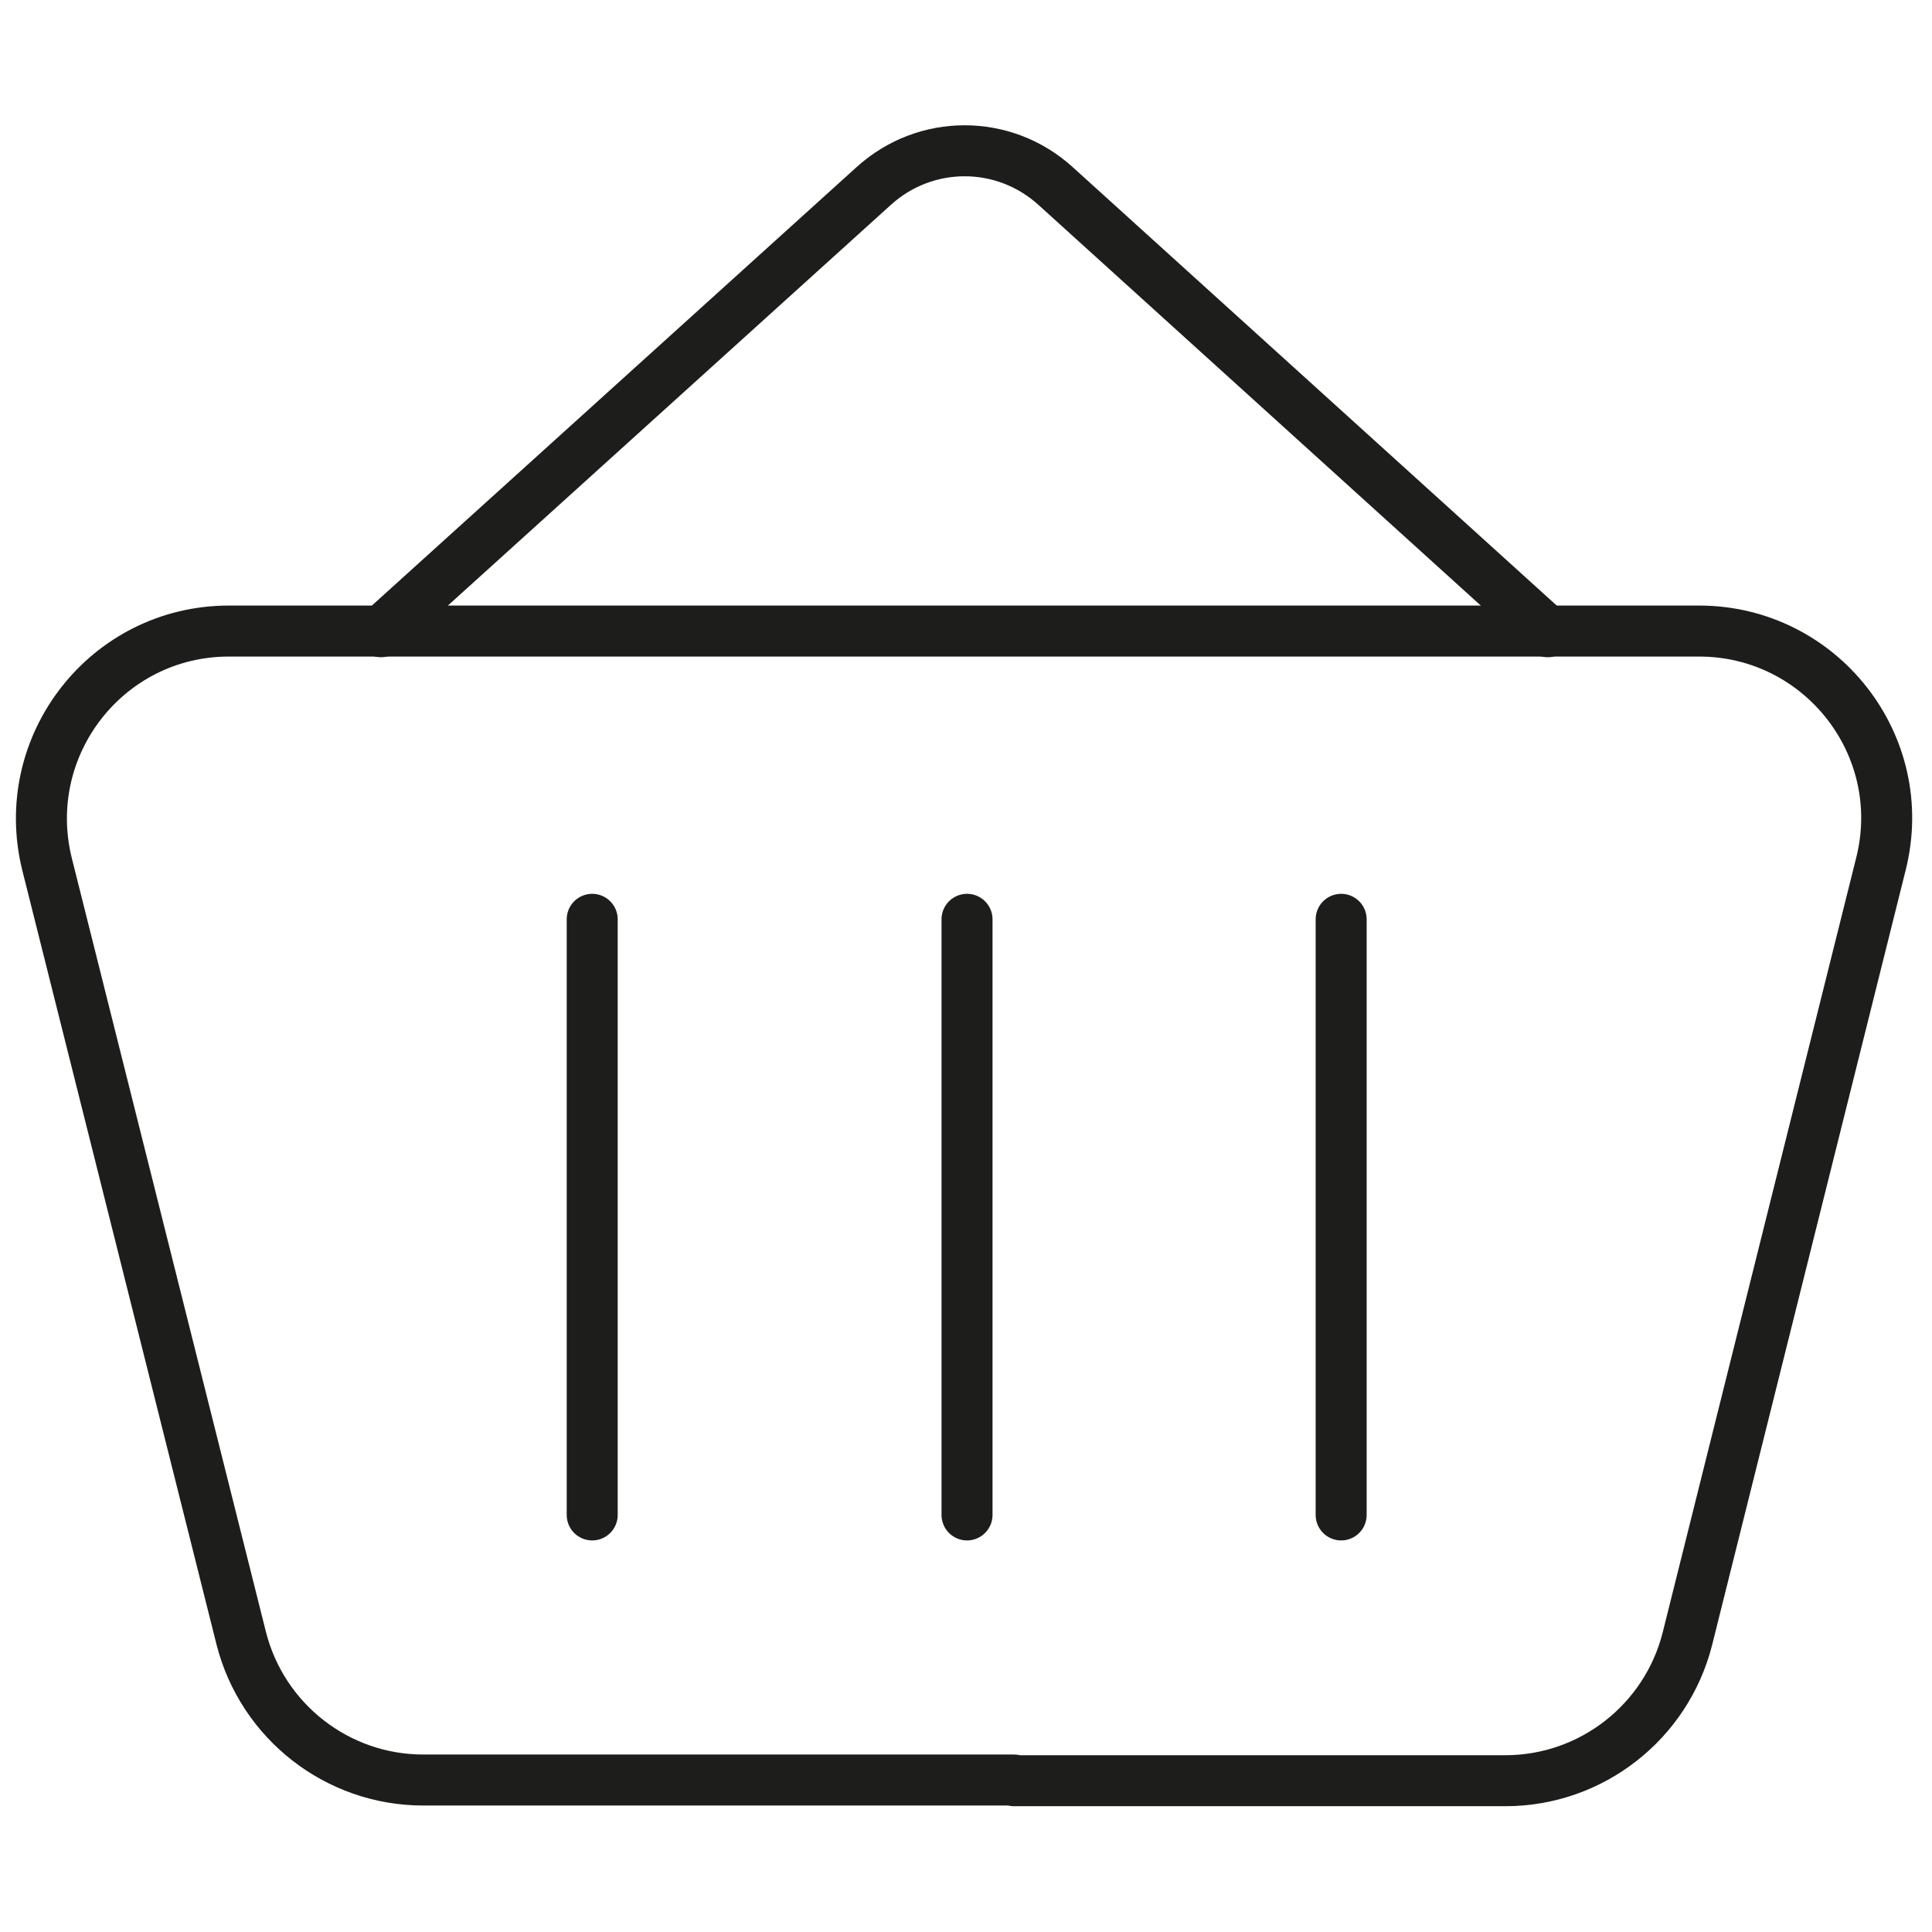
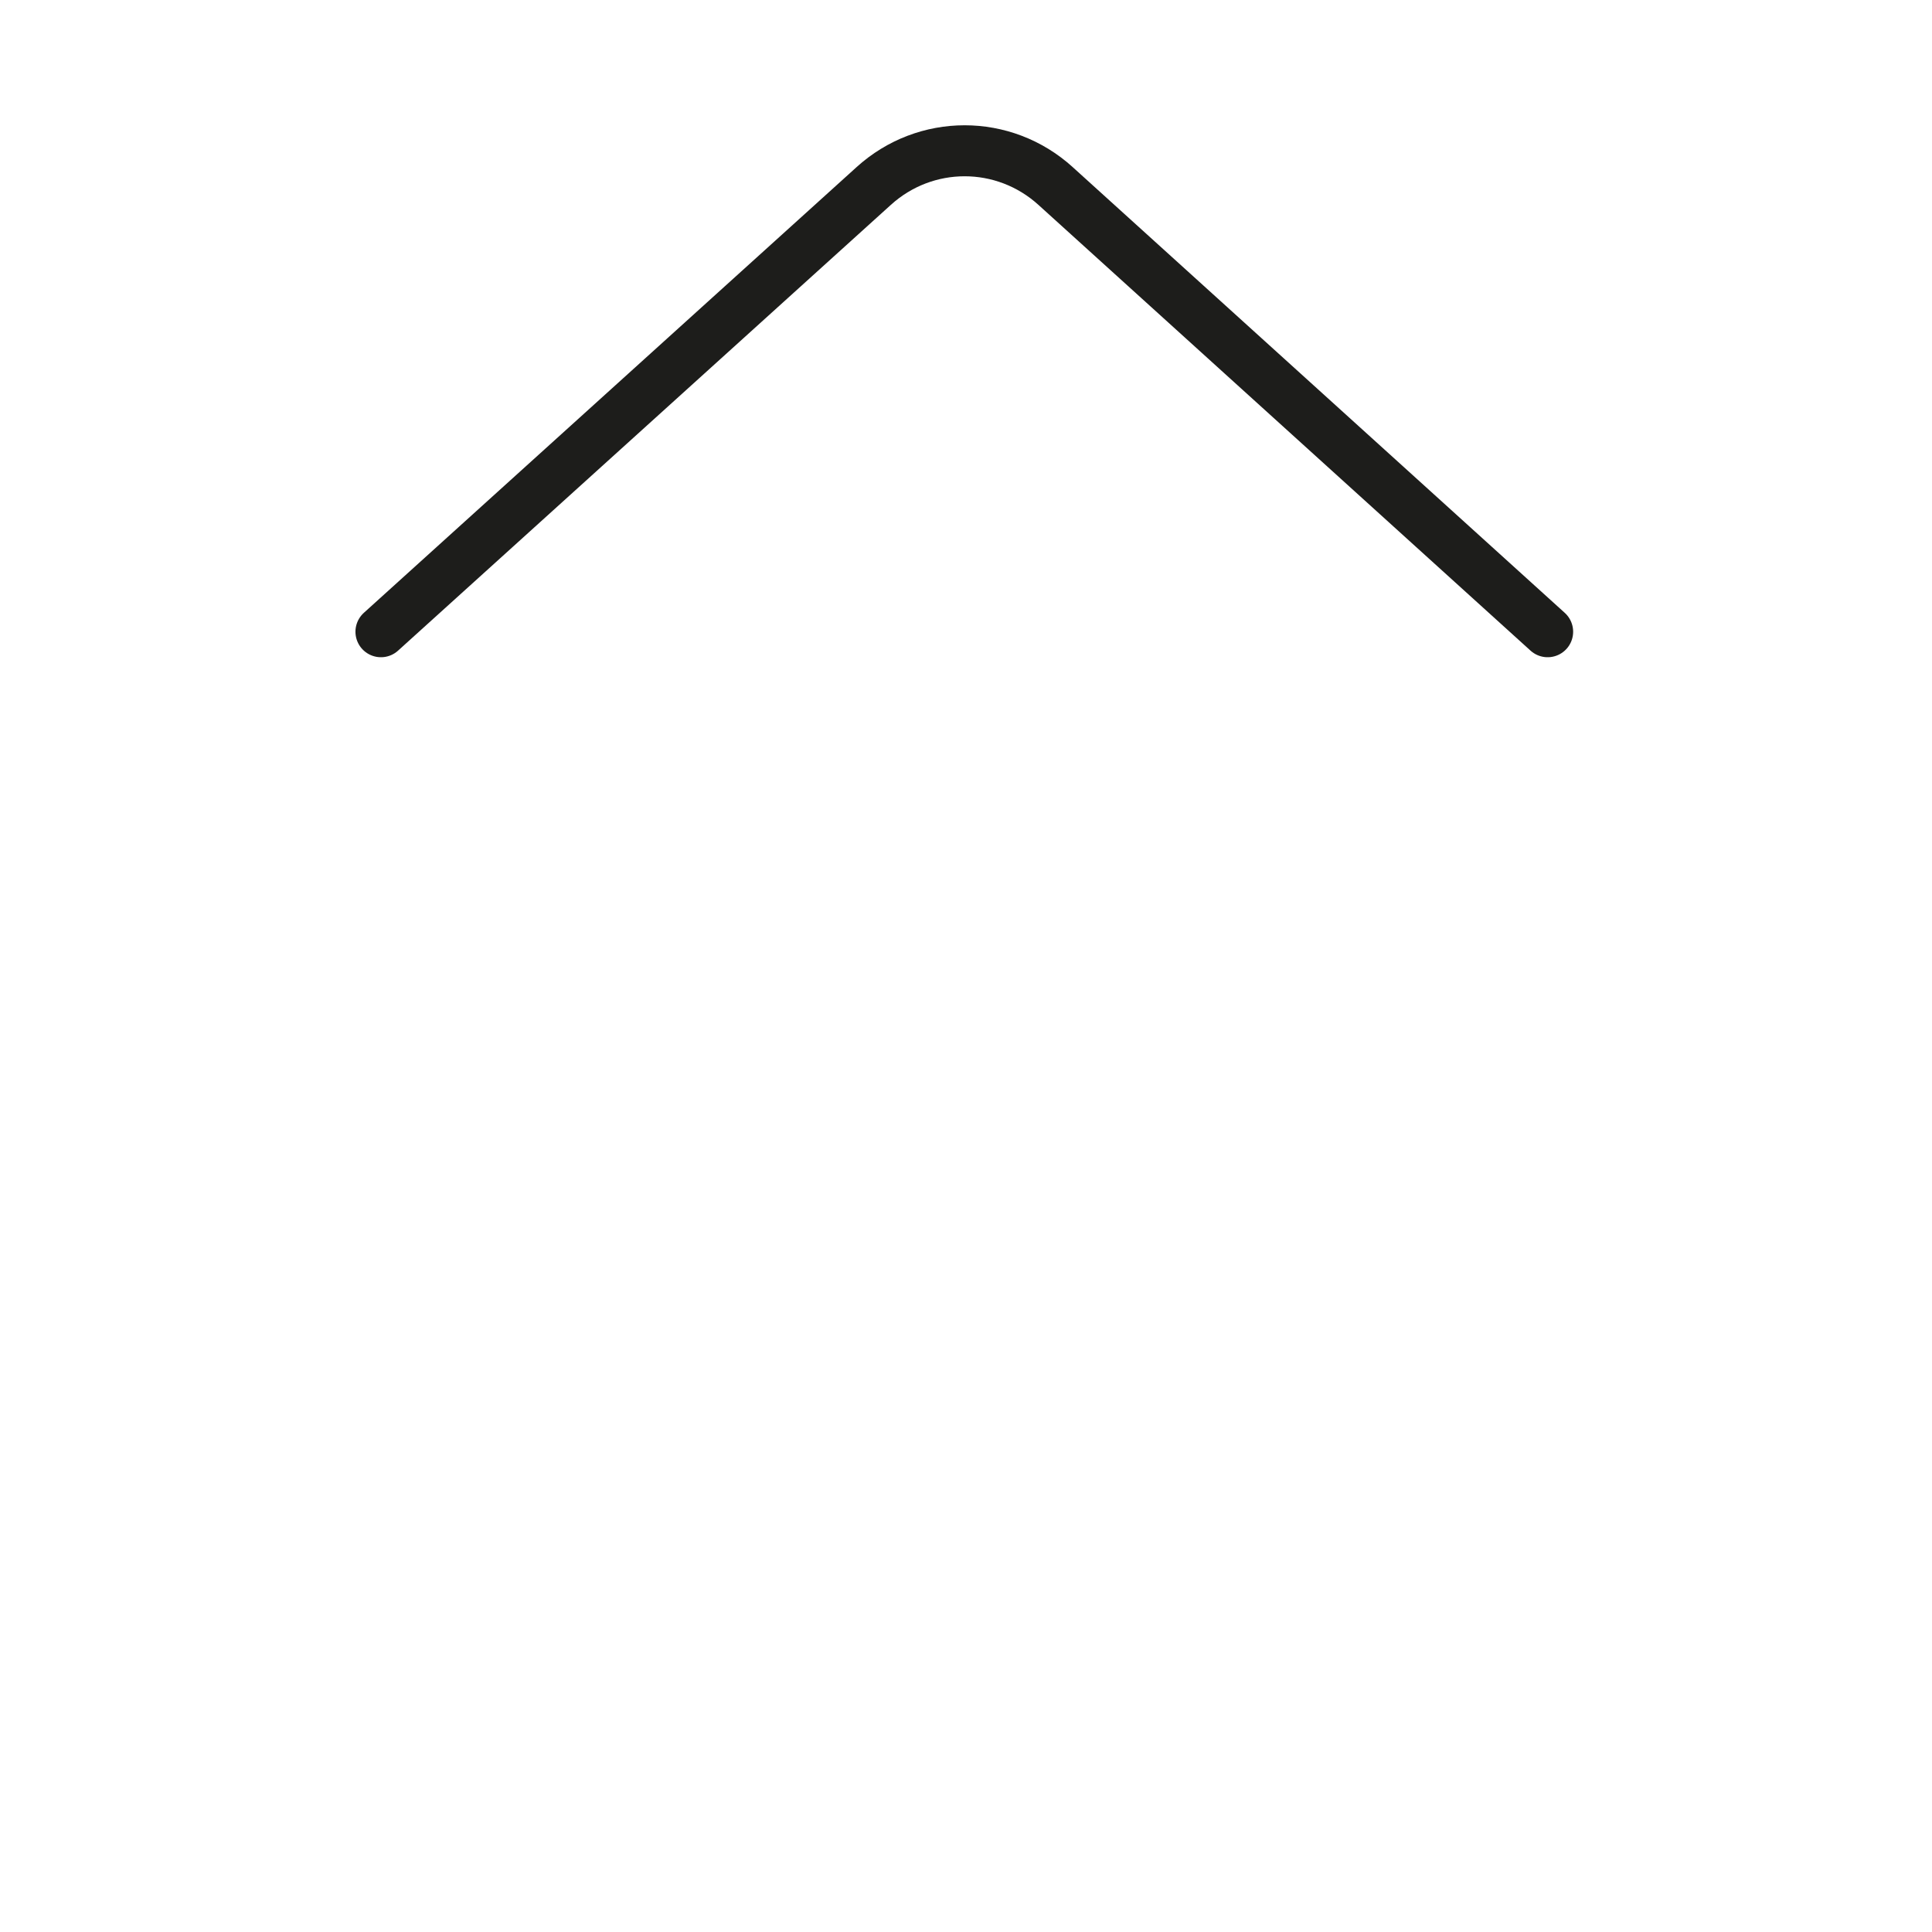
<svg xmlns="http://www.w3.org/2000/svg" version="1.0" id="Layer_1" x="0px" y="0px" viewBox="0 0 283.5 283.5" style="enable-background:new 0 0 283.5 283.5;" xml:space="preserve">
  <style type="text/css">
	.st0{fill:none;stroke:#1D1D1B;stroke-width:7.483;stroke-linecap:round;stroke-linejoin:round;stroke-miterlimit:10;}
</style>
  <g>
-     <path class="st0" d="M148.8,261.3h72.1c12.6,0,23.6-8.6,26.7-20.8L276,126.8c4.4-17.4-8.8-34.2-26.7-34.2H143.7h-4.4H33.6   c-17.9,0-31,16.8-26.7,34.2l28.5,113.6c3.1,12.2,14.1,20.8,26.7,20.8h72.1H148.8z" />
    <path class="st0" d="M227.1,92.7l-72.2-65.4c-7.6-6.9-19.1-6.9-26.7,0L55.9,92.7" />
  </g>
-   <line class="st0" x1="141.9" y1="222.3" x2="141.9" y2="134.9" />
-   <line class="st0" x1="86.9" y1="222.3" x2="86.9" y2="134.9" />
-   <line class="st0" x1="196.8" y1="222.3" x2="196.8" y2="134.9" />
</svg>